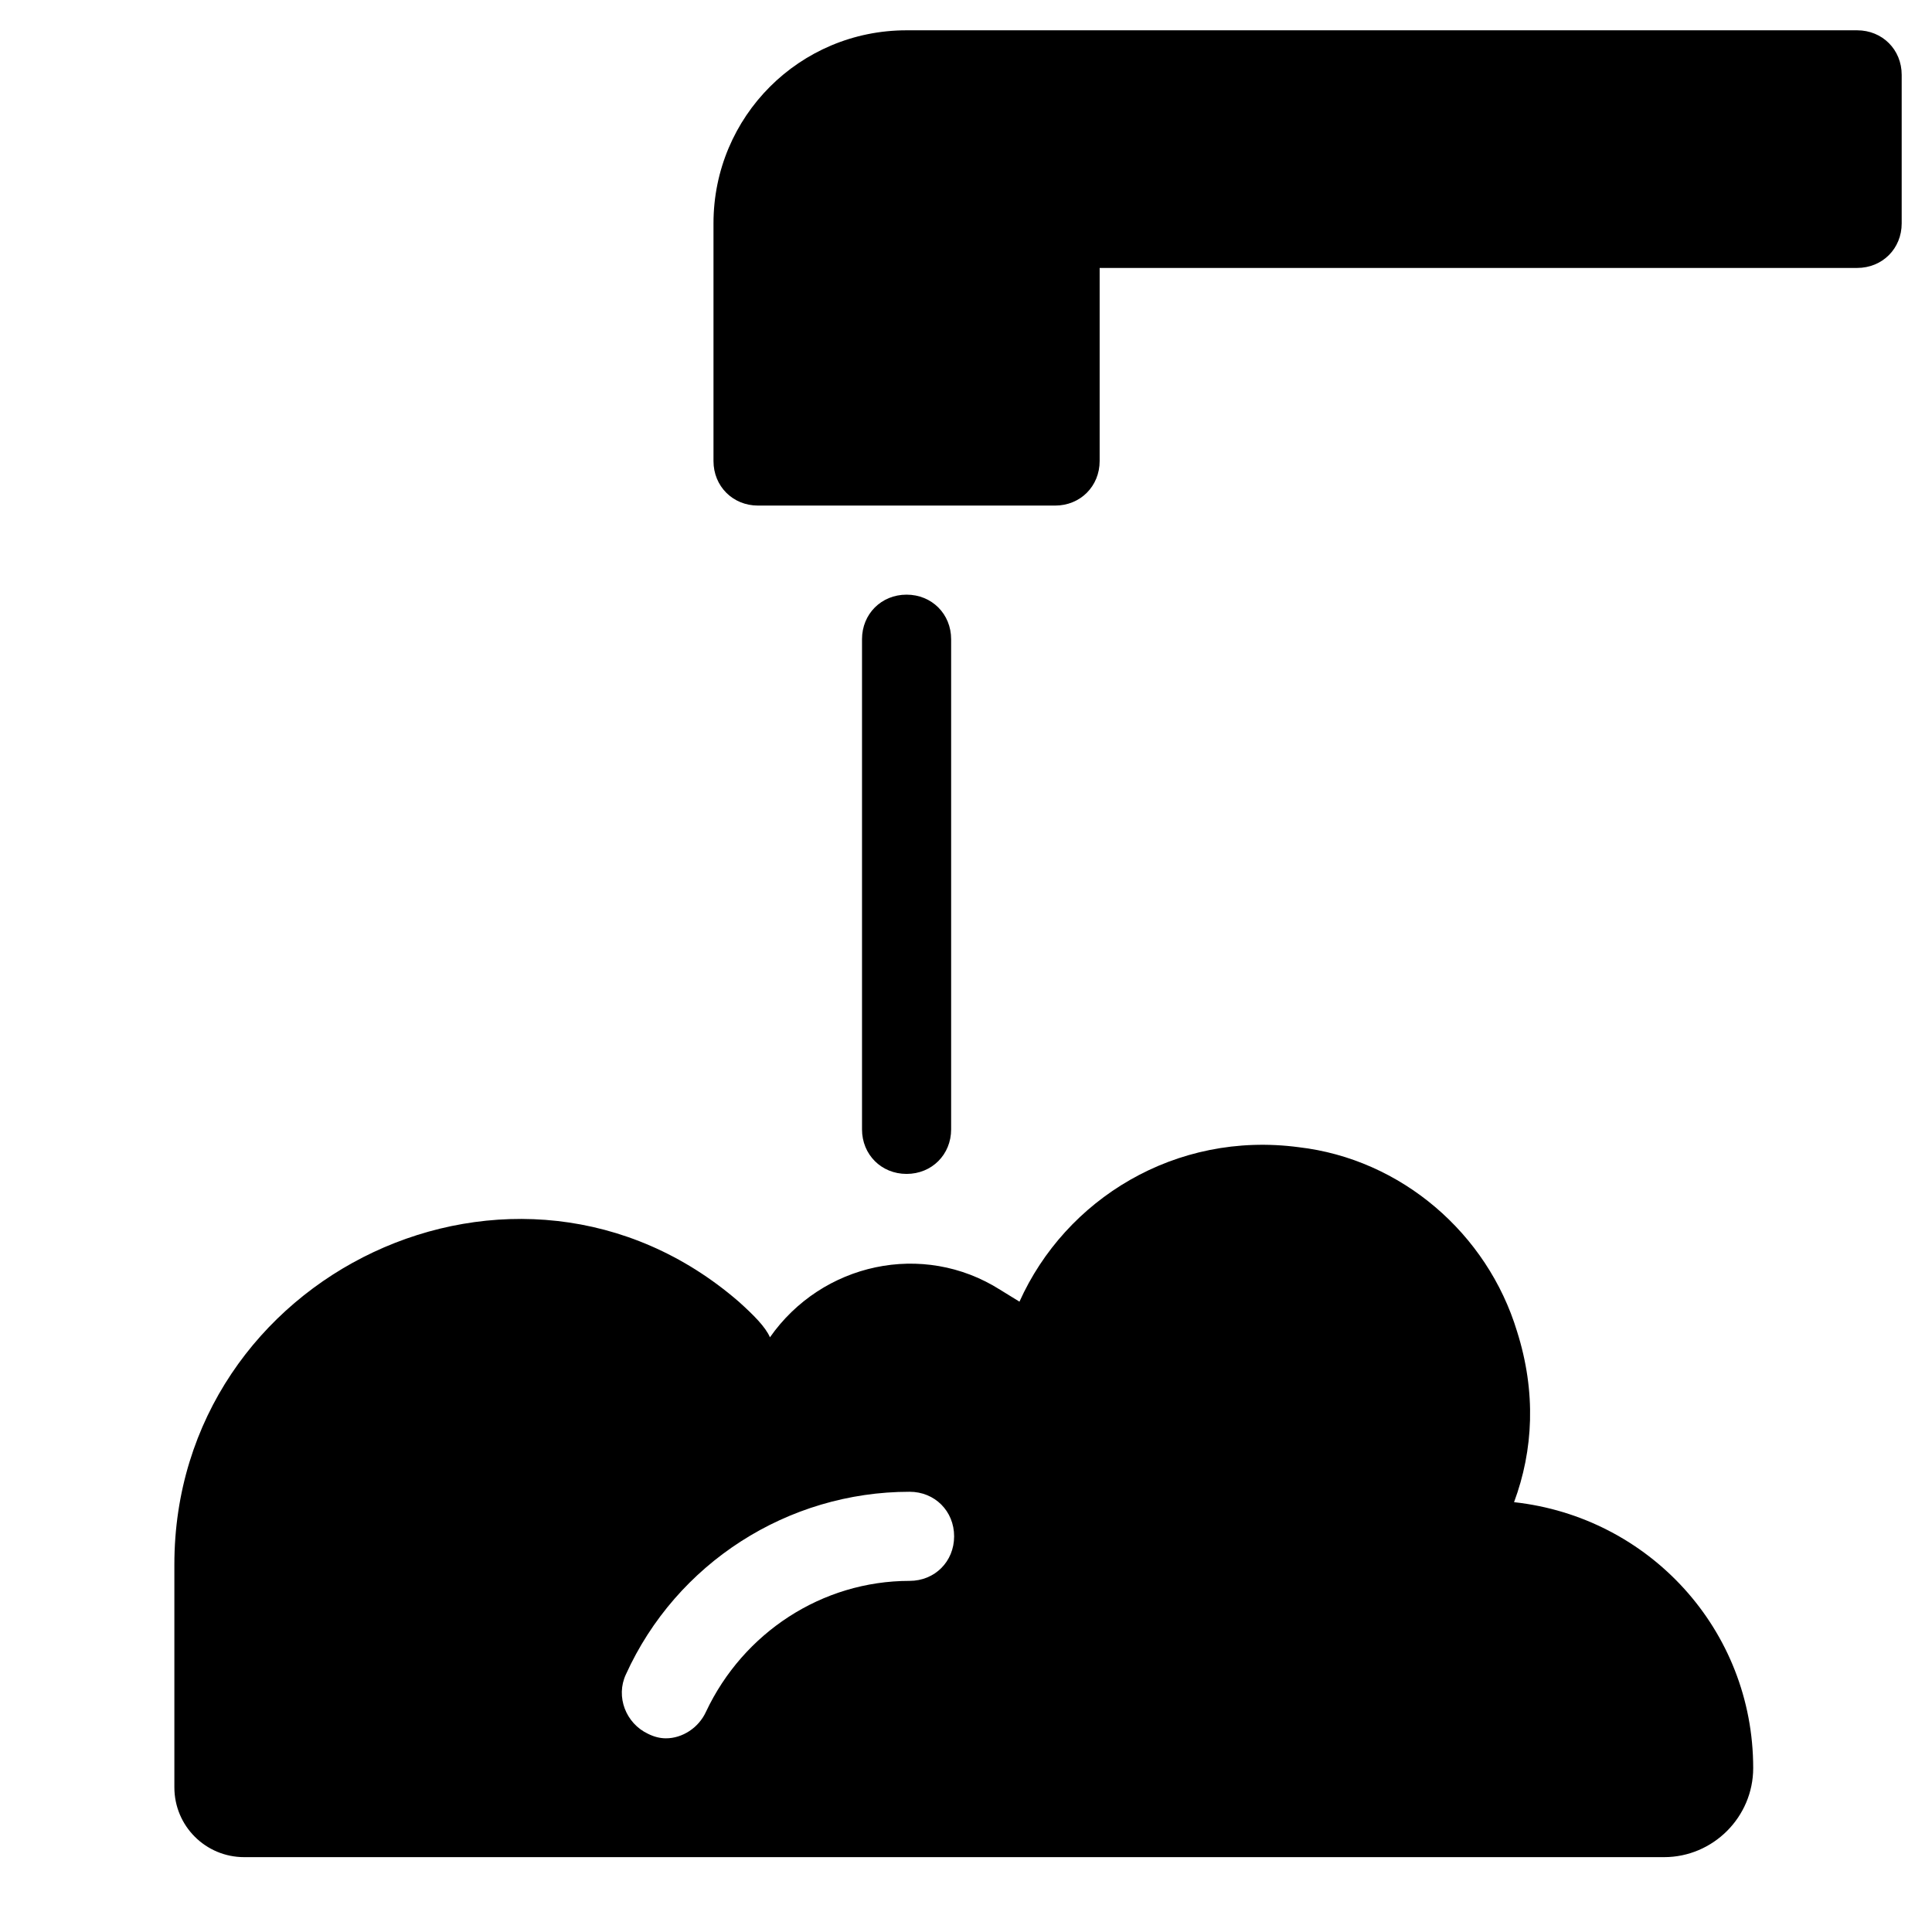
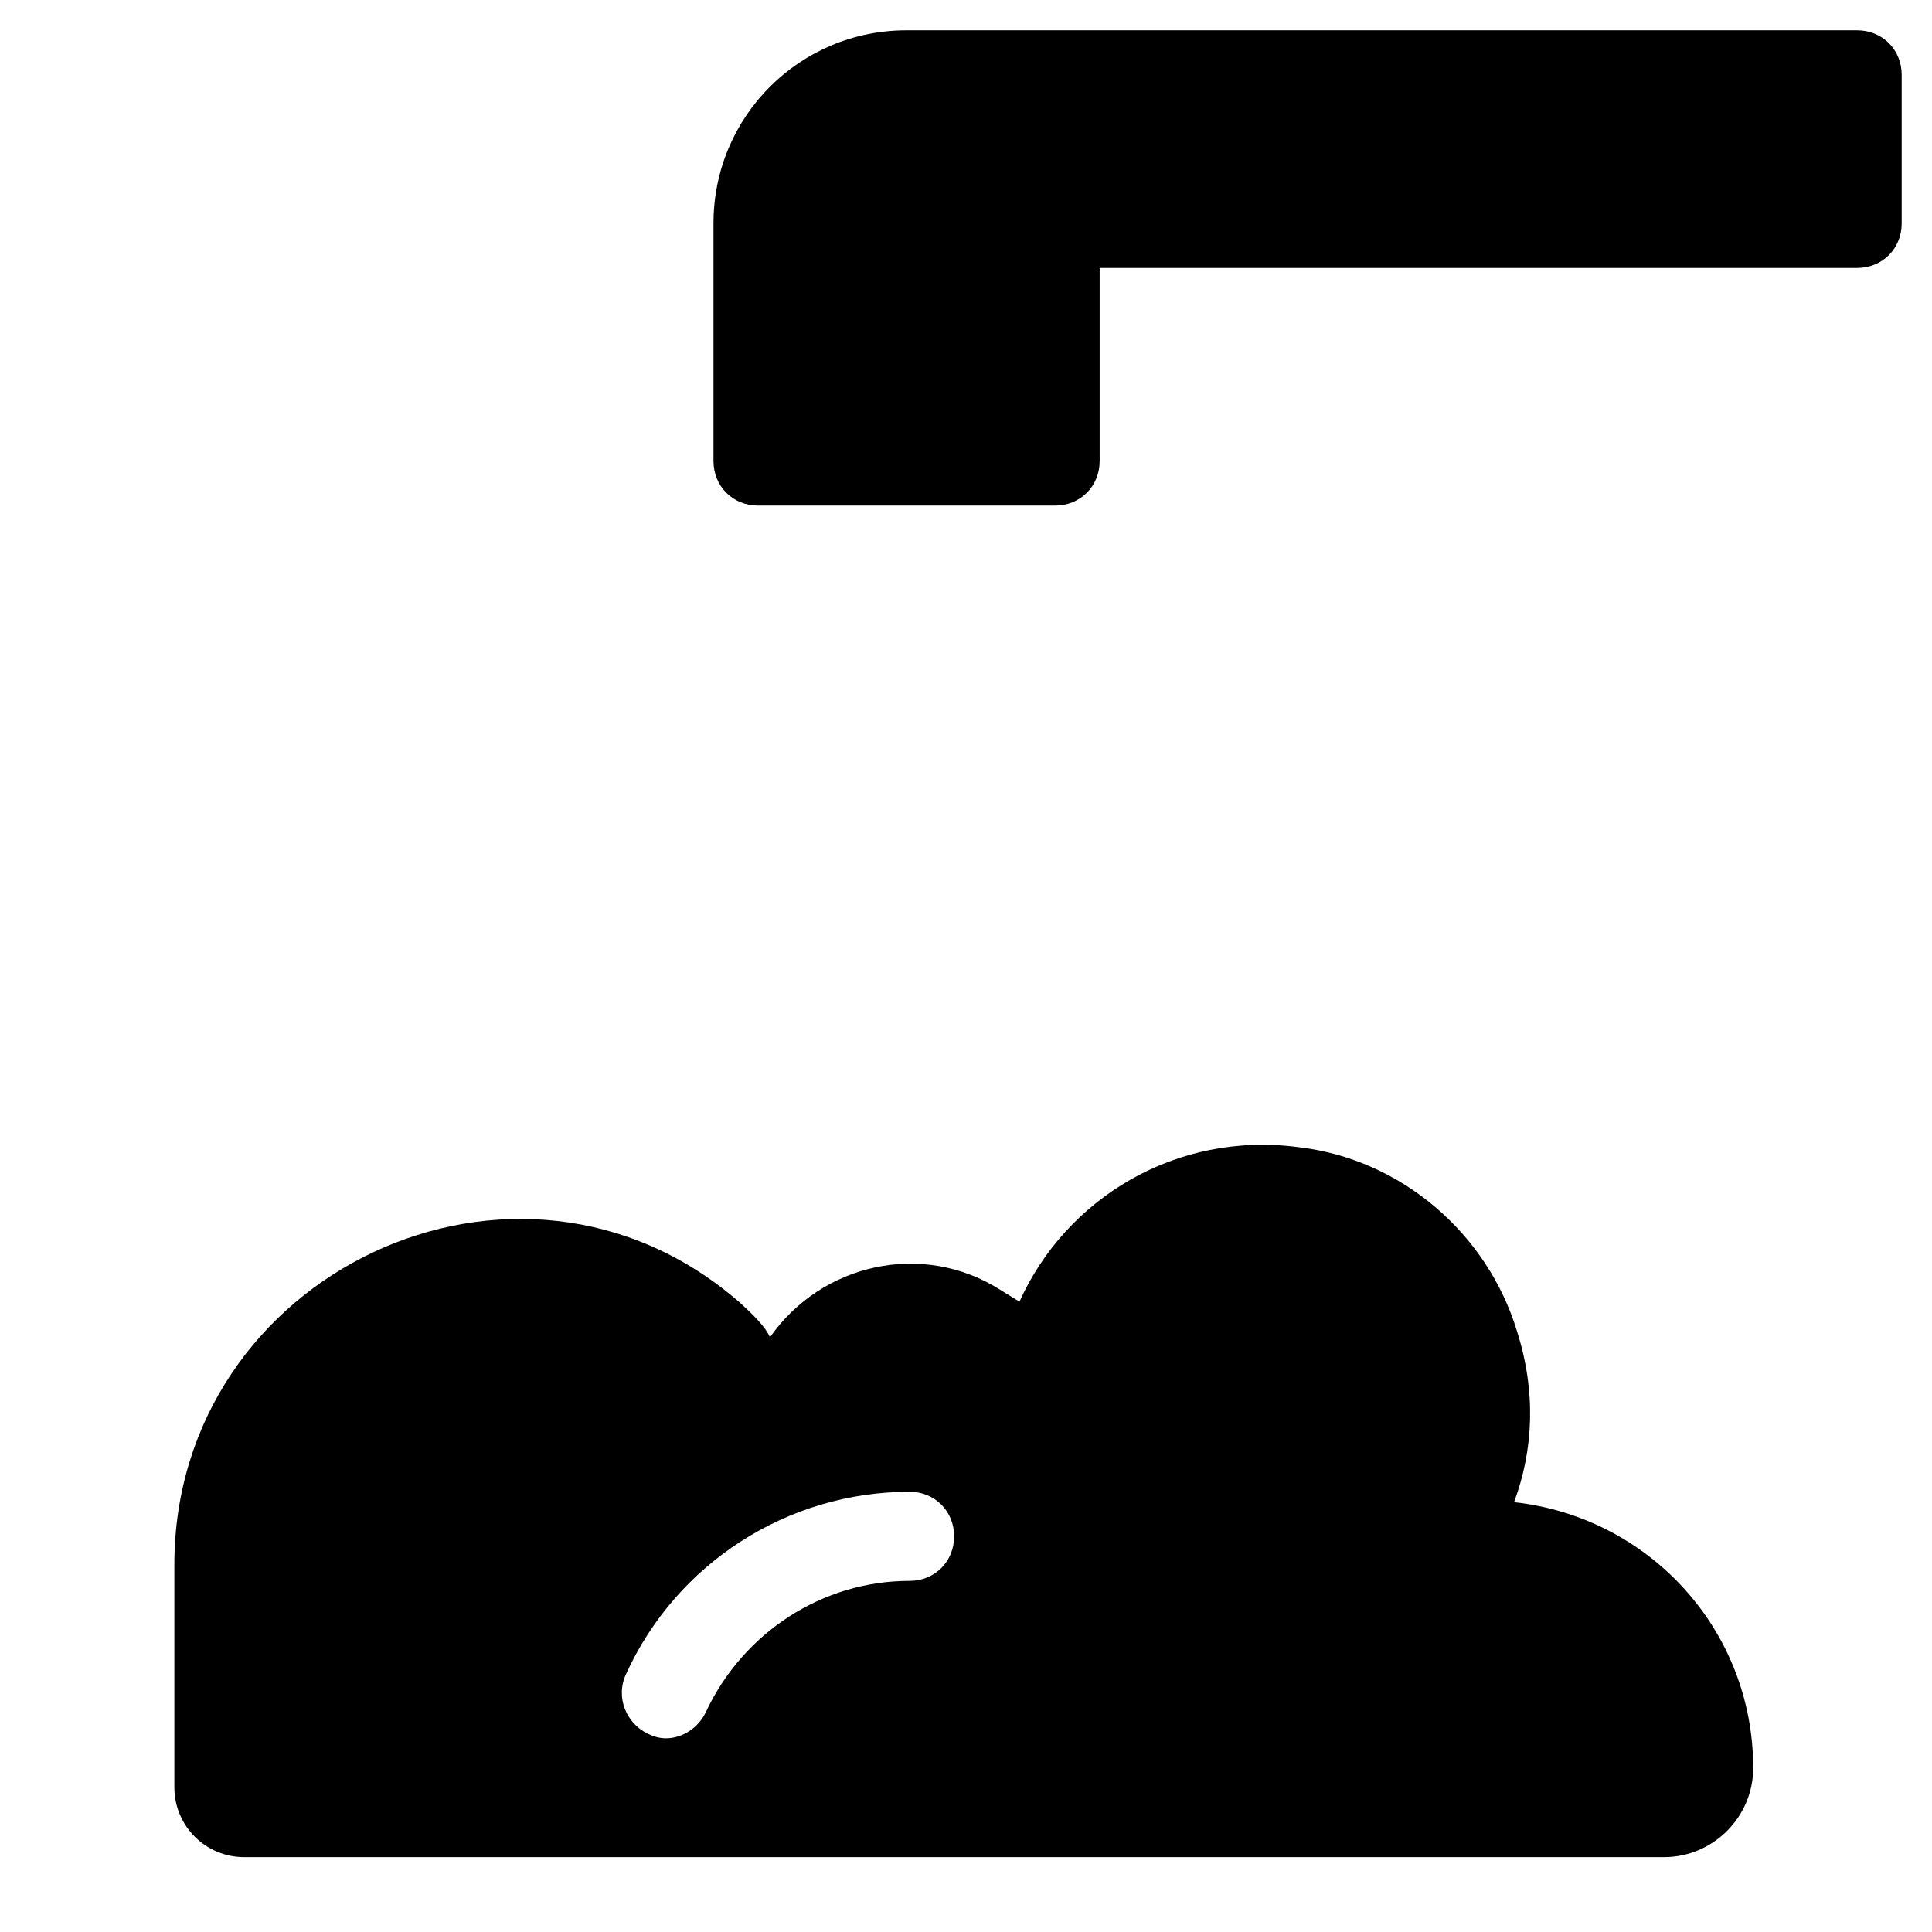
<svg xmlns="http://www.w3.org/2000/svg" fill="#000000" width="800px" height="800px" version="1.1" viewBox="144 144 512 512">
  <g>
    <path d="m545.24 542.09c5.117-13.777 5.902-29.125 0.789-45.266-7.875-25.977-30.703-45.656-57.863-48.805-32.668-4.328-61.797 13.777-73.996 40.934l-5.117-3.148c-20.469-12.988-47.23-7.086-61.008 12.594-1.18-2.754-4.328-5.902-8.266-9.445-58.648-50.773-149.57-7.477-149.57 69.668v59.039c0 10.234 8.266 18.5 18.5 18.5h376.29c12.988 0 23.617-10.629 23.617-23.617-0.004-36.605-27.555-66.52-63.371-70.453zm-160.2 20.859c-23.223 0-44.082 13.777-53.922 34.637-1.969 4.328-6.297 7.086-10.629 7.086-1.574 0-3.148-0.395-4.723-1.18-5.902-2.754-8.66-9.84-5.902-15.742 13.383-29.52 42.902-48.414 75.18-48.414 6.691 0 11.809 5.117 11.809 11.809-0.004 6.688-5.121 11.805-11.812 11.805z" />
    <path d="m636.16 152.03h-251.91c-28.34 0-51.168 22.828-51.168 51.168v62.977c0 6.691 5.117 11.809 11.809 11.809h78.719c6.691 0 11.809-5.117 11.809-11.809v-51.168h200.74c6.691 0 11.809-5.117 11.809-11.809v-39.363c0-6.688-5.117-11.805-11.809-11.805z" />
-     <path d="m396.06 443.29v-129.89c0-6.691-5.117-11.809-11.809-11.809s-11.809 5.117-11.809 11.809v129.89c0 6.691 5.117 11.809 11.809 11.809s11.809-5.117 11.809-11.809z" />
  </g>
</svg>